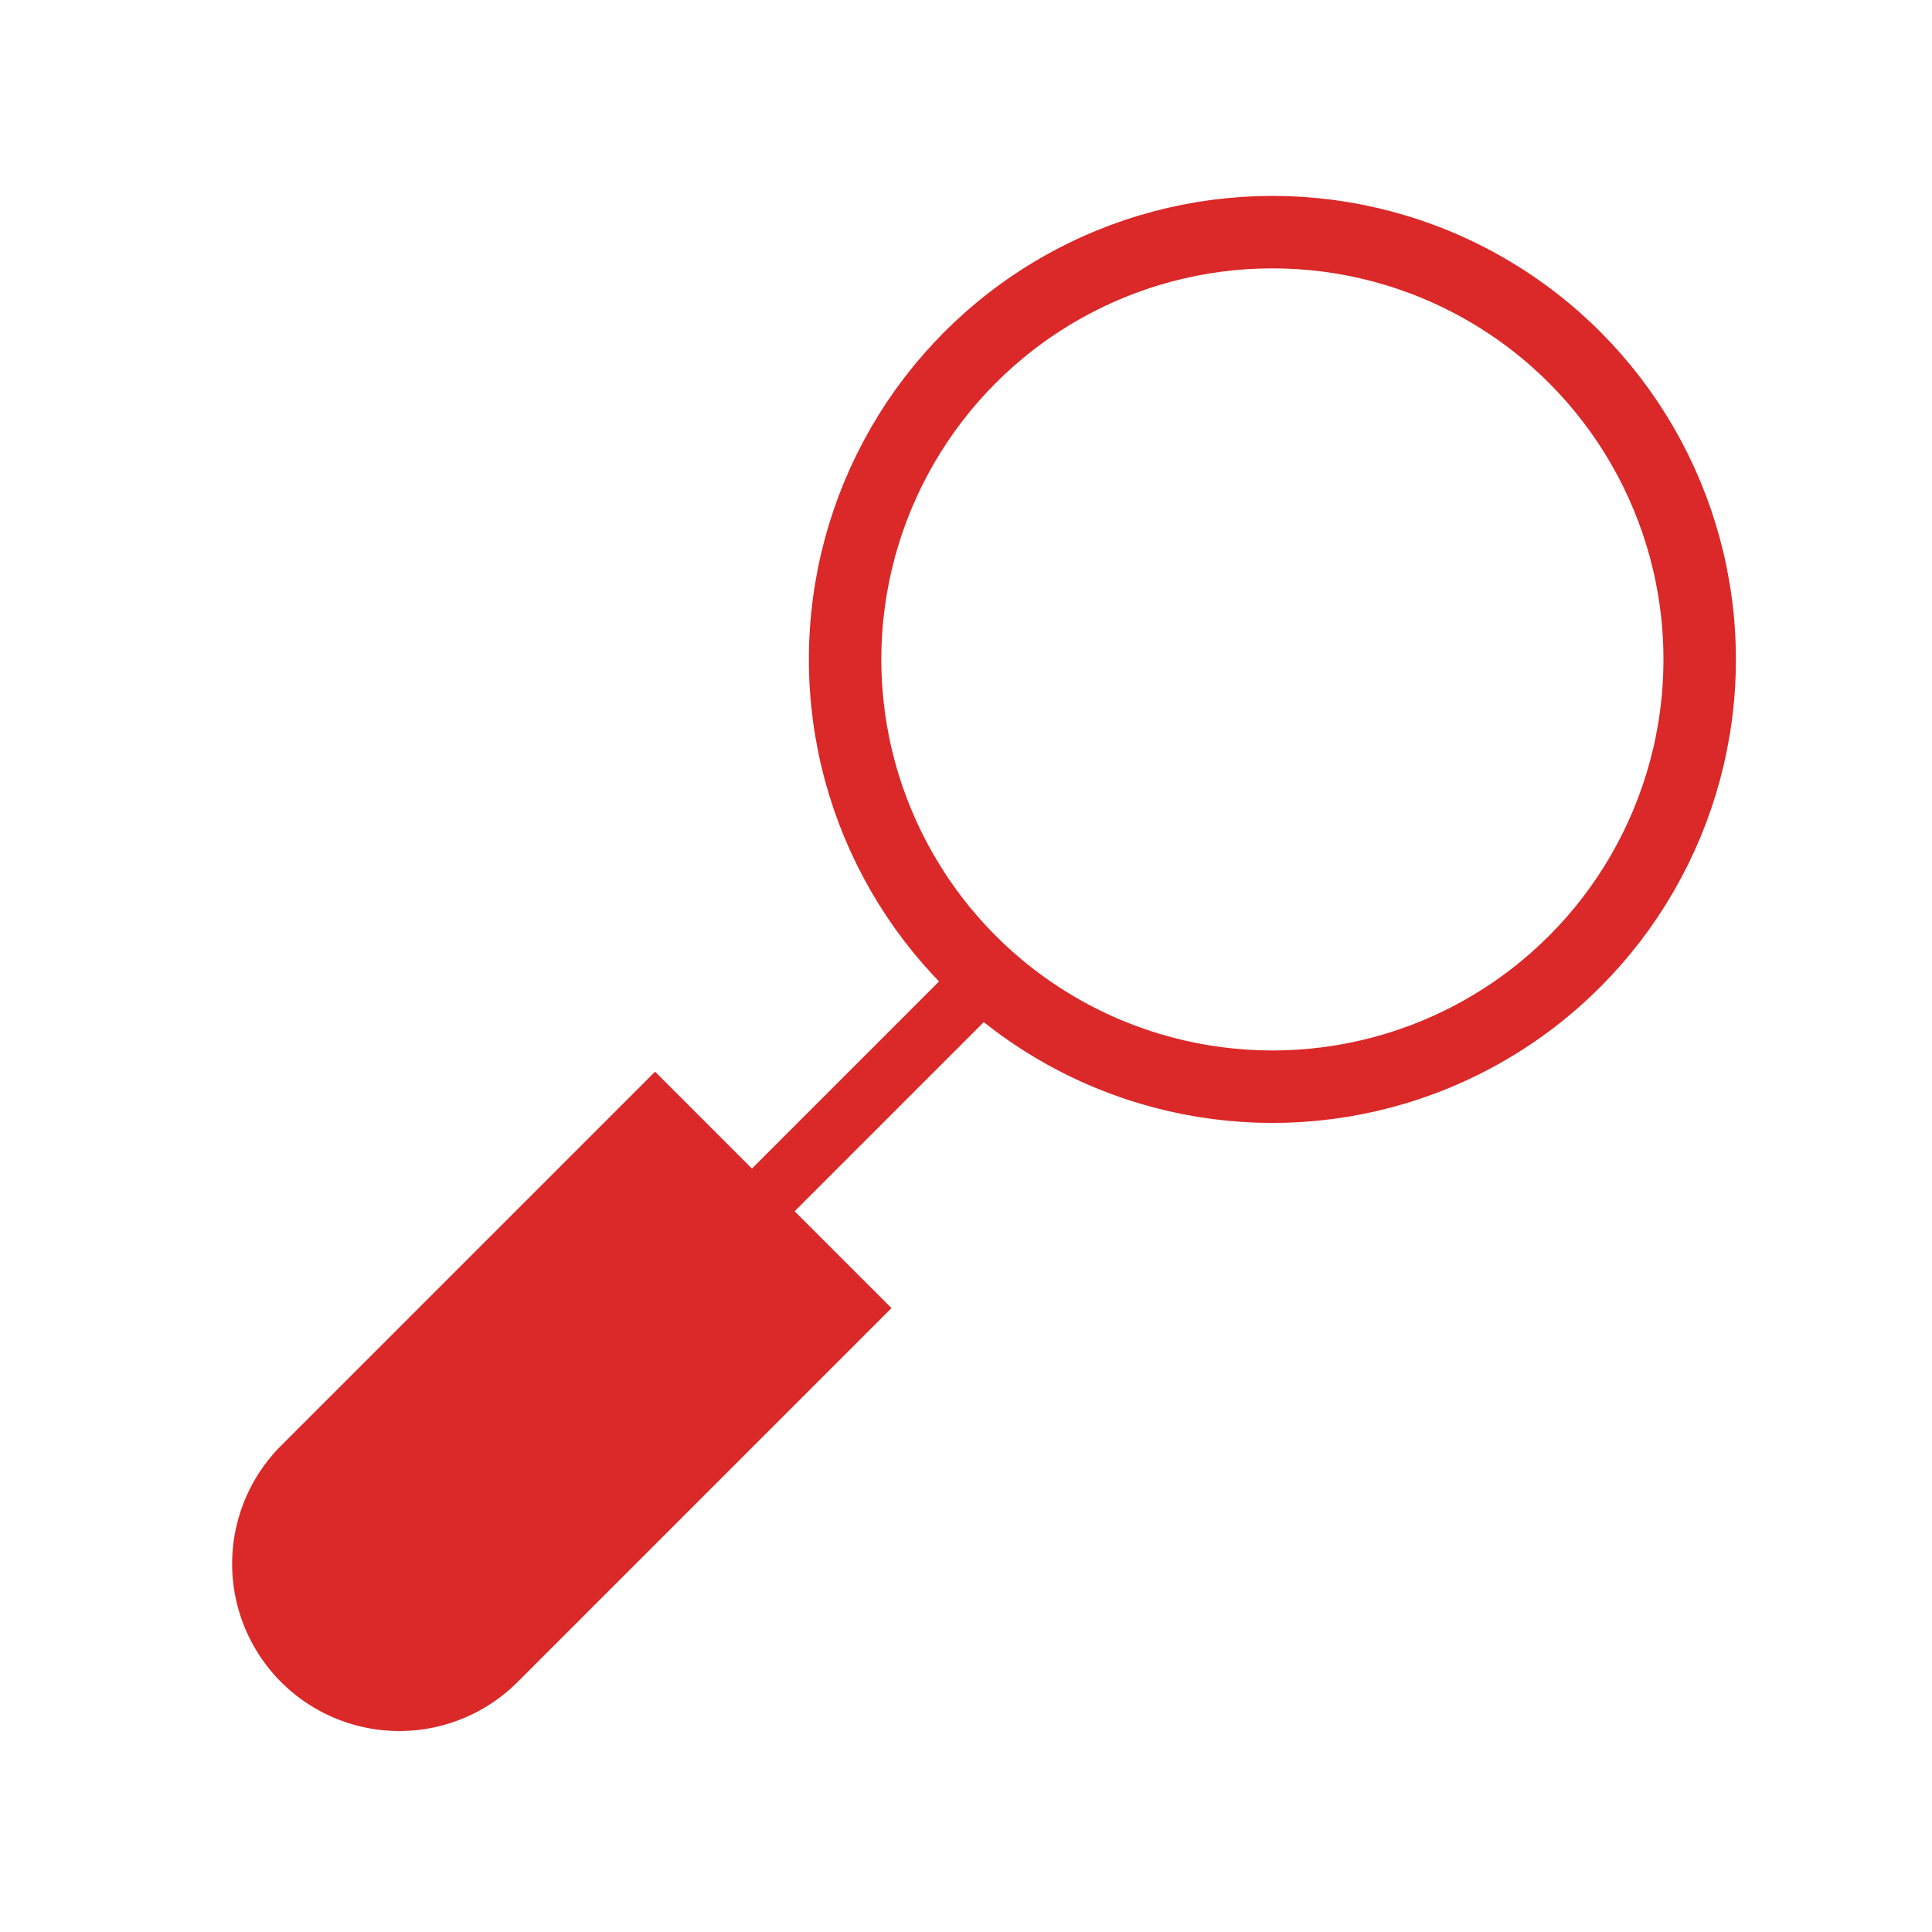
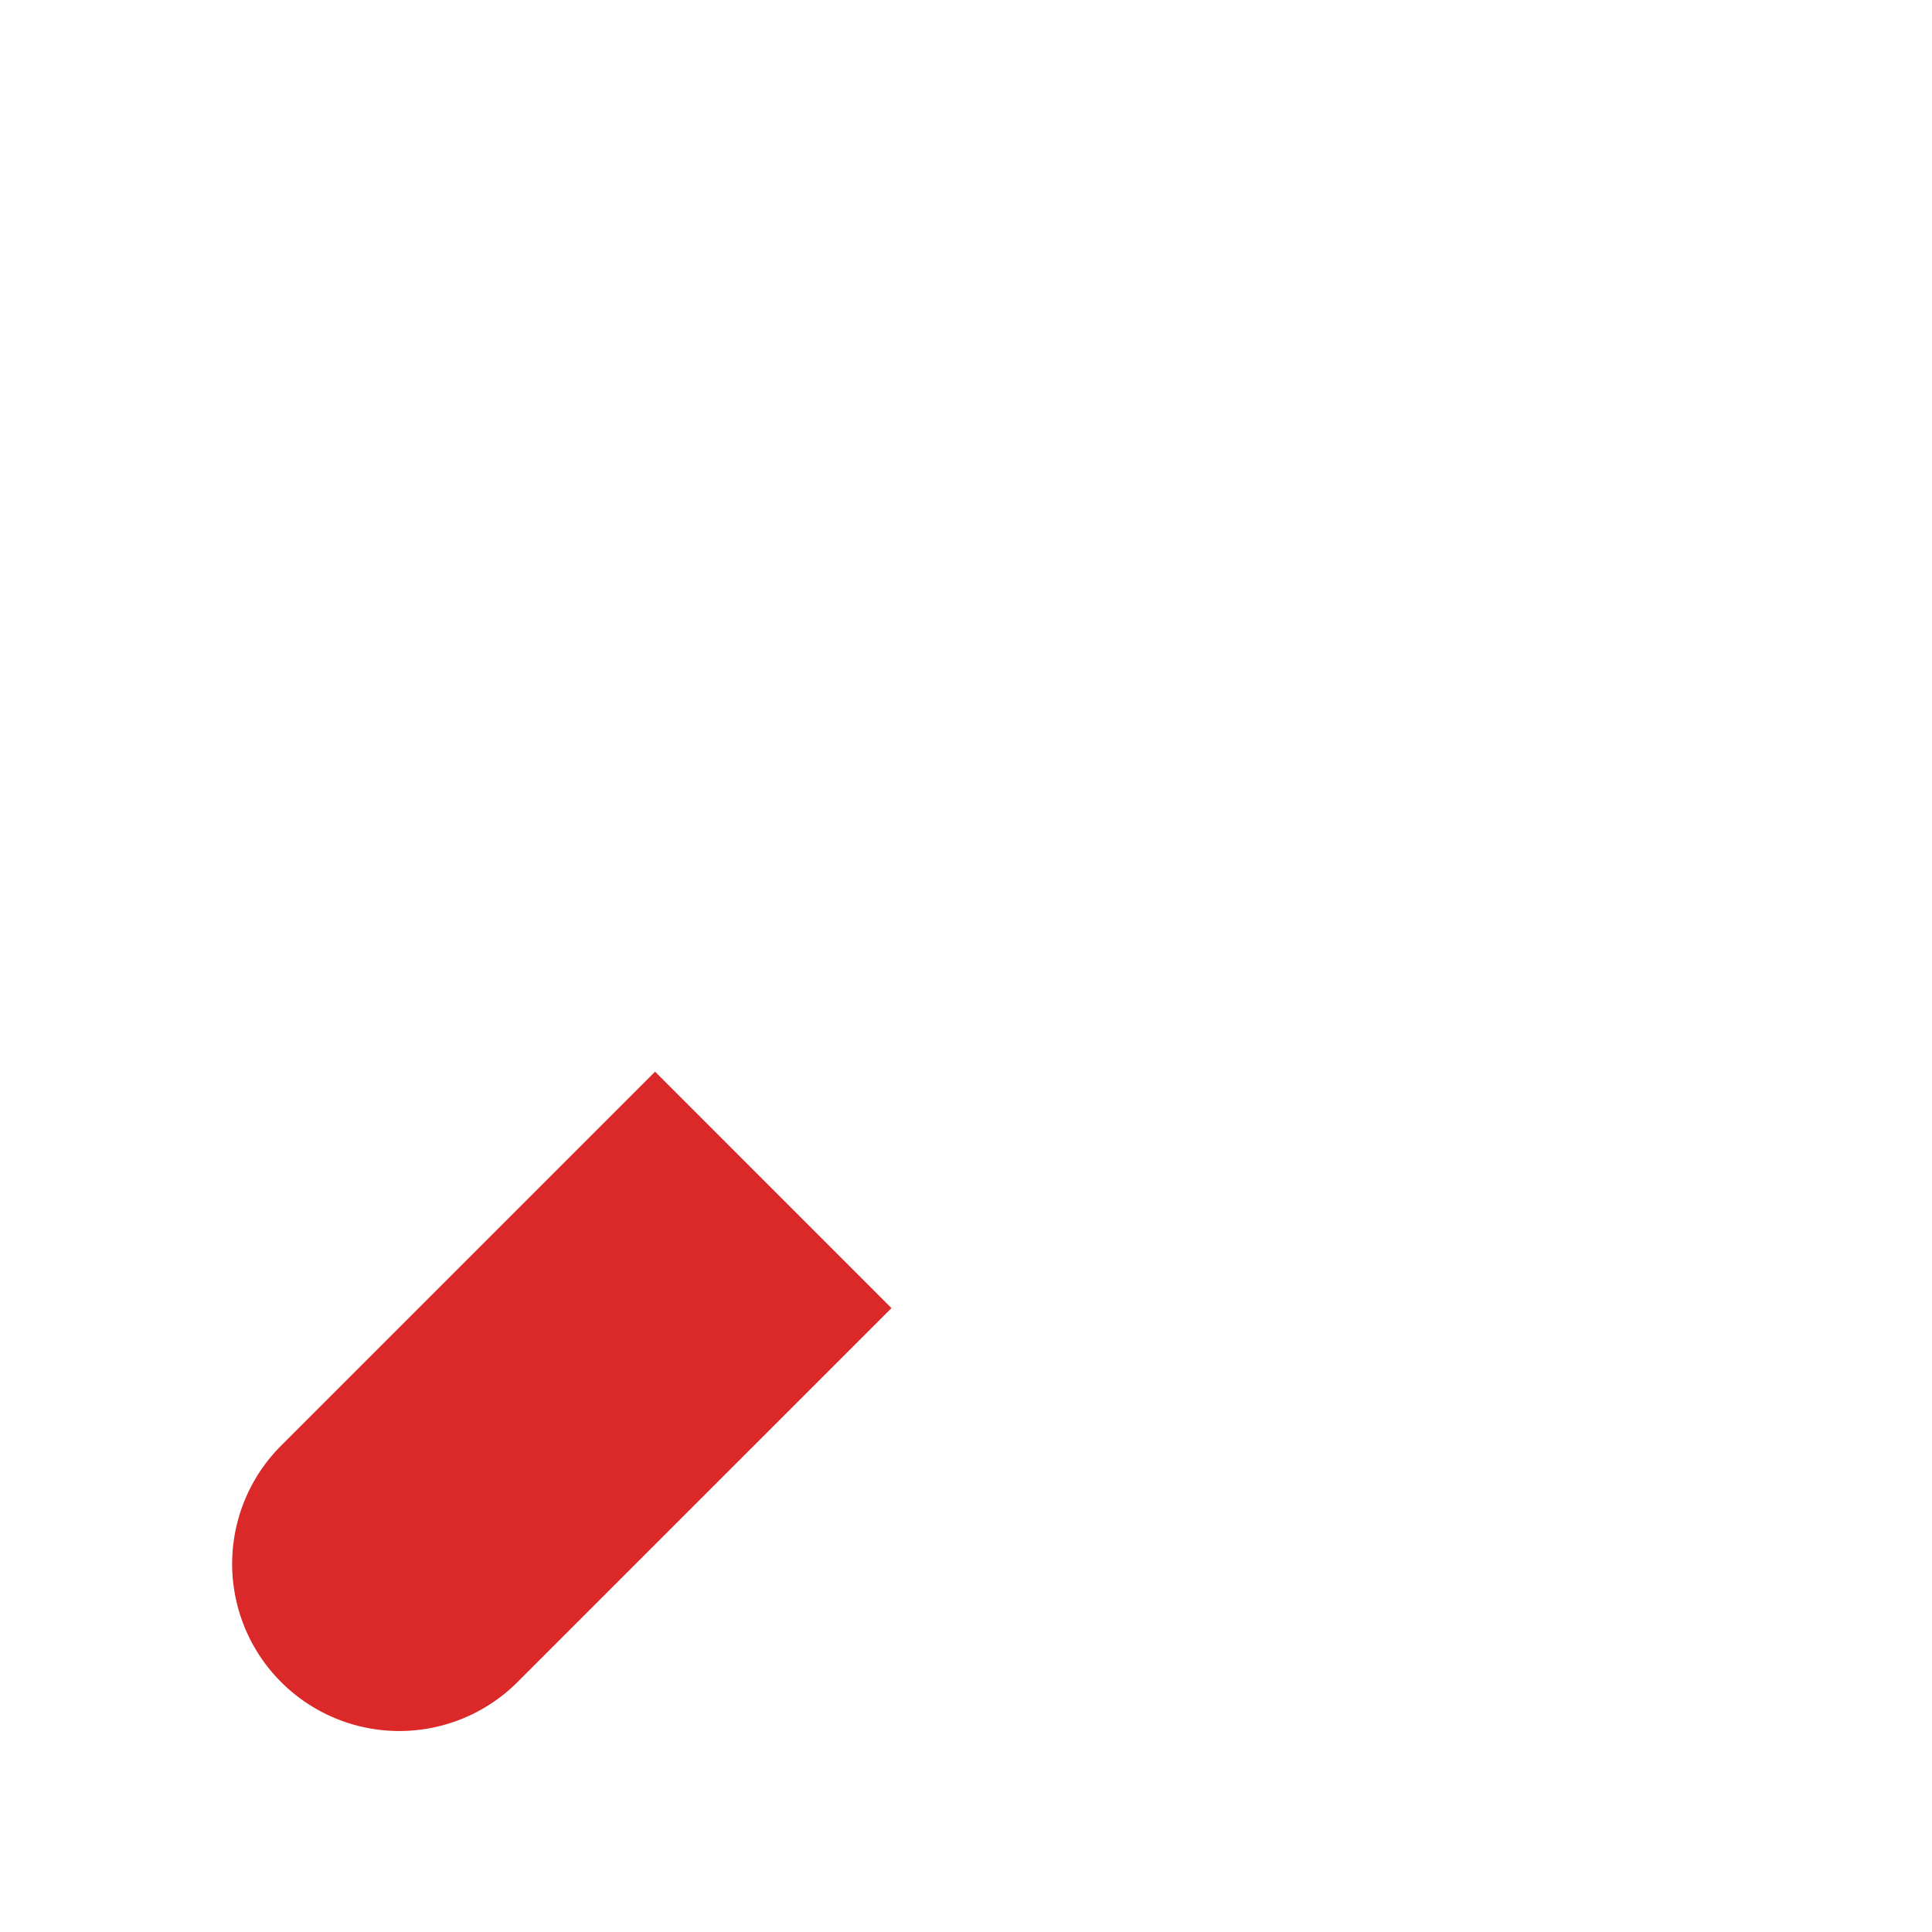
<svg xmlns="http://www.w3.org/2000/svg" id="ico_lupa" data-name="ico lupa" width="80" height="80" viewBox="0 0 80 80">
-   <rect id="area" width="80" height="80" fill="#fff" opacity="0" />
  <g id="path" transform="translate(9.612 9.612)">
    <path id="Trazado_550" data-name="Trazado 550" d="M883.393,571.448a6.922,6.922,0,0,0,9.79,9.789l15.484-15.484-9.789-9.79Z" transform="translate(-881.365 -521.199)" fill="#db2828" />
    <g id="Grupo_1167" data-name="Grupo 1167" transform="translate(7.789)">
-       <line id="Línea_146" data-name="Línea 146" y1="22.592" x2="22.592" transform="translate(0 31.687)" fill="none" stroke="#db2828" stroke-miterlimit="10" stroke-width="2.5" />
-       <circle id="Elipse_30" data-name="Elipse 30" cx="17.693" cy="17.693" r="17.693" transform="translate(17.593)" fill="none" stroke="#db2828" stroke-miterlimit="10" stroke-width="3" />
-     </g>
+       </g>
  </g>
</svg>